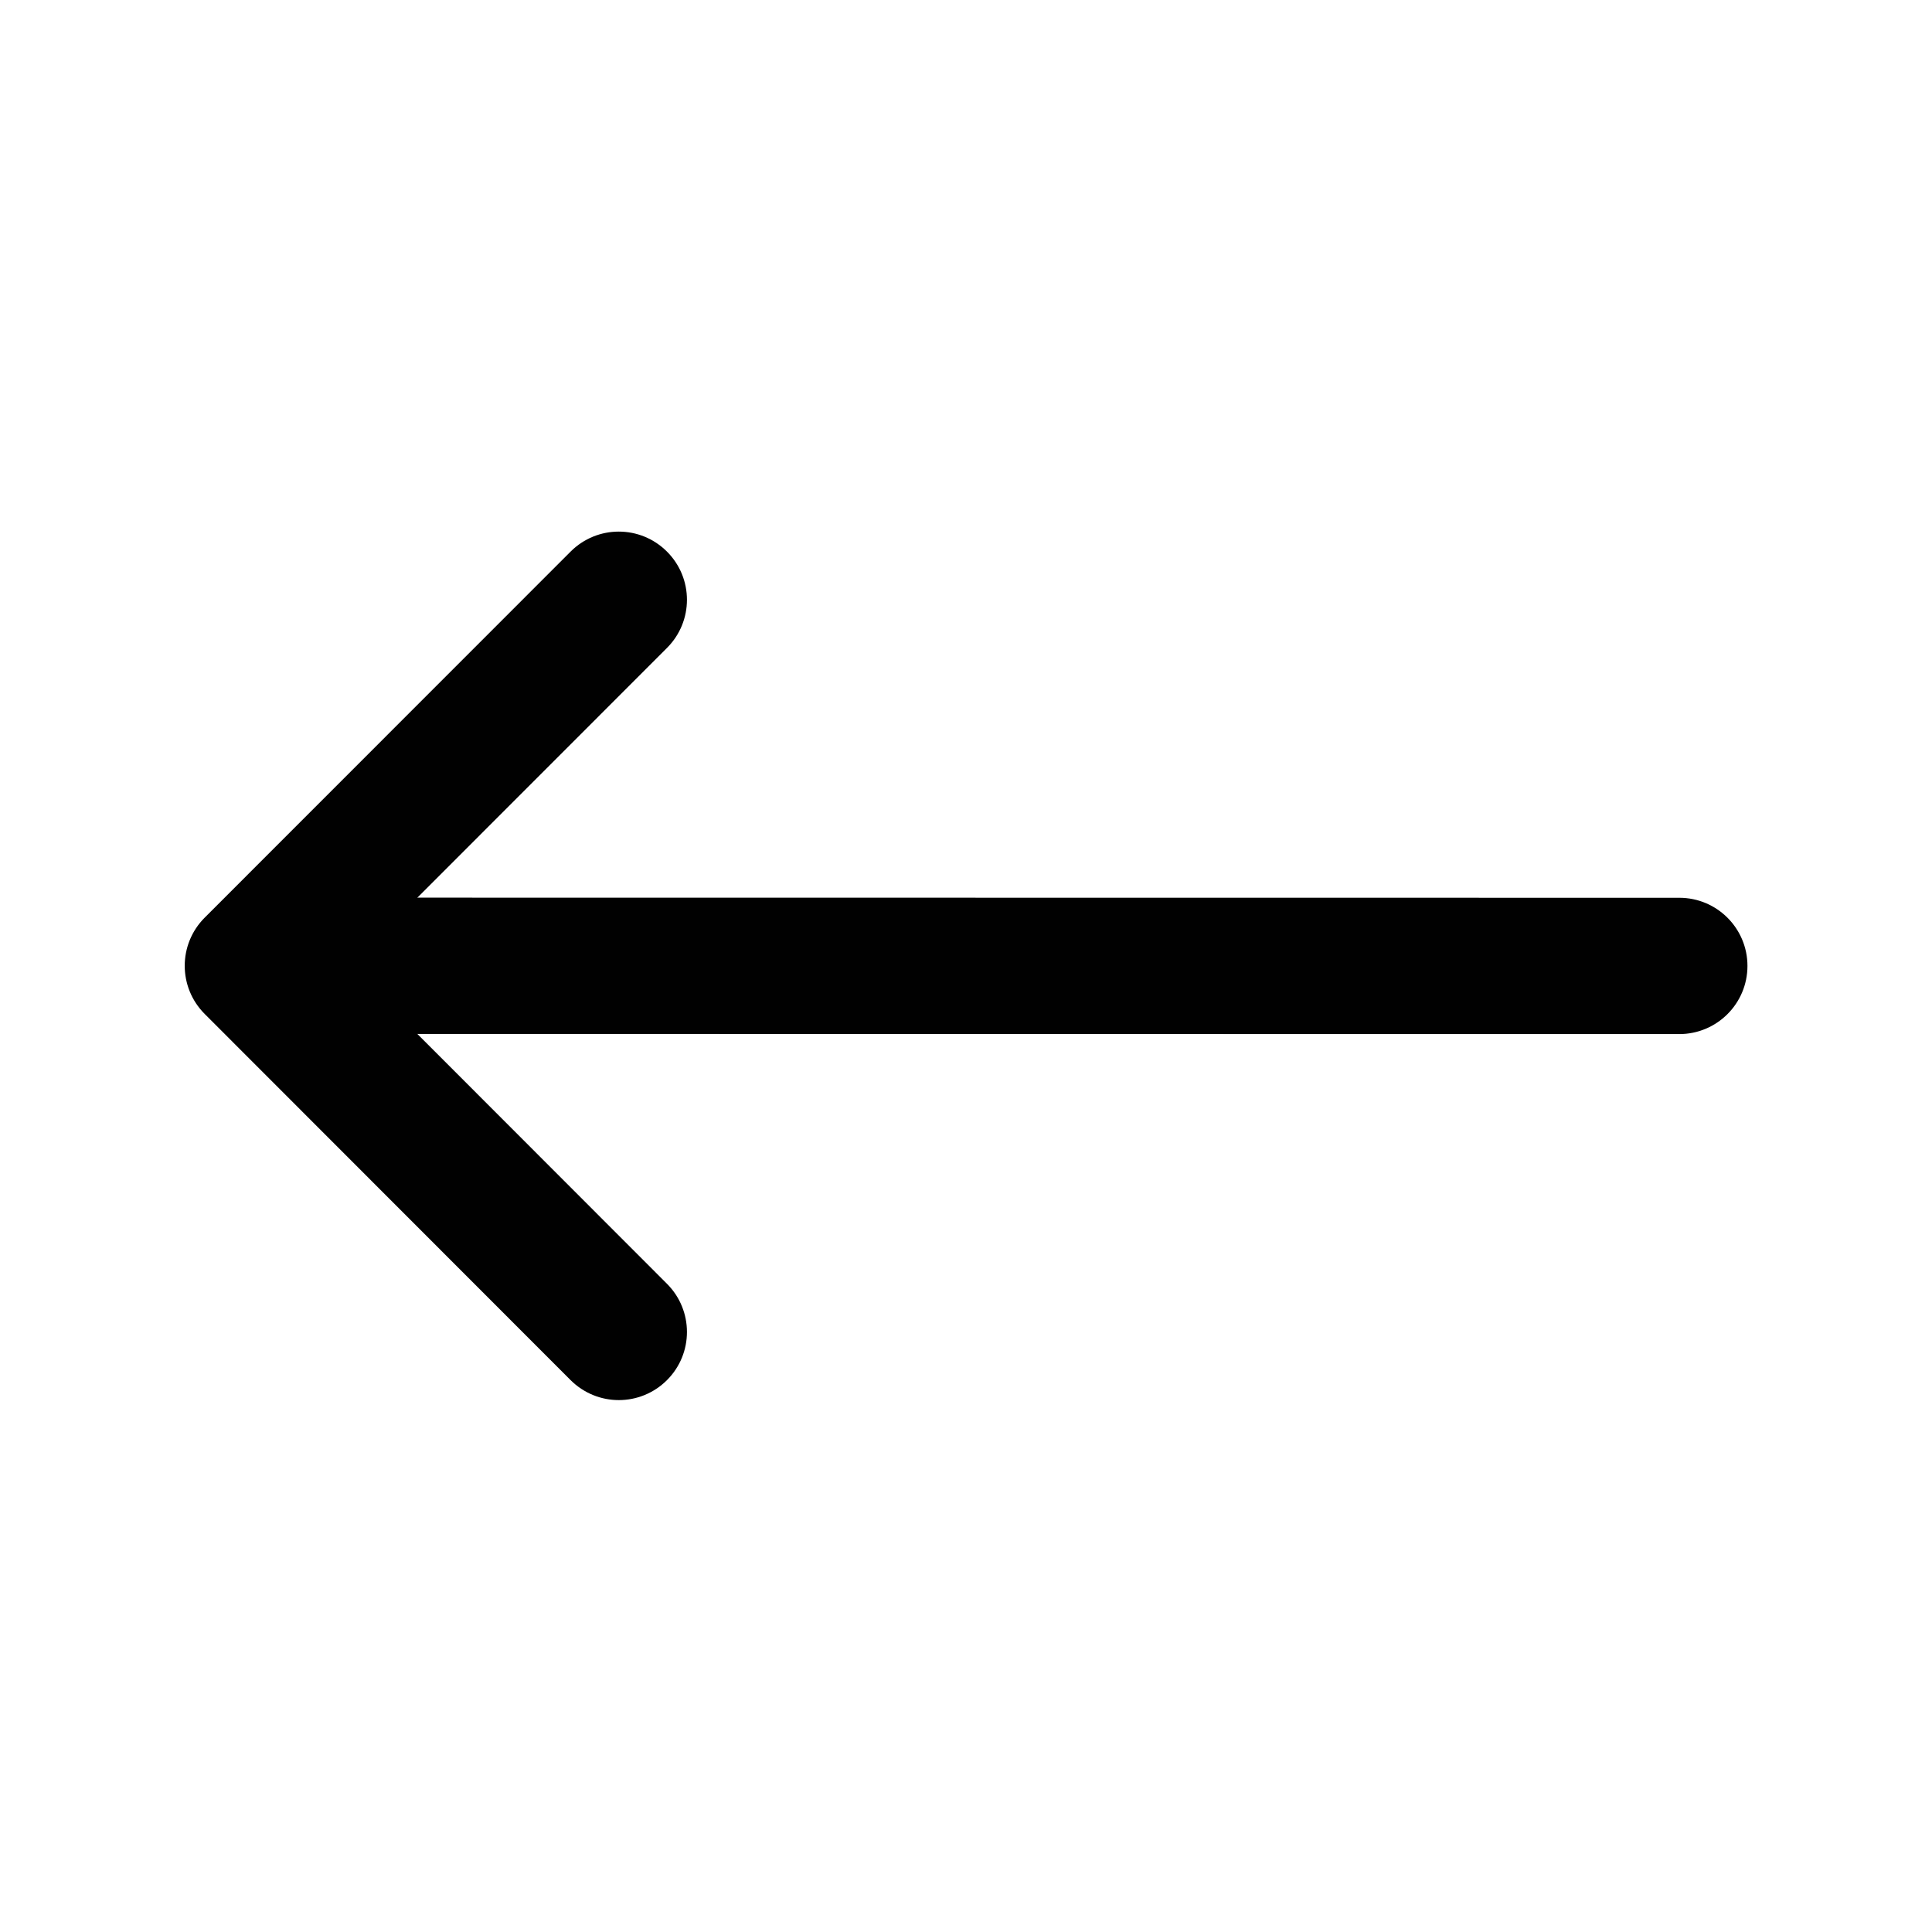
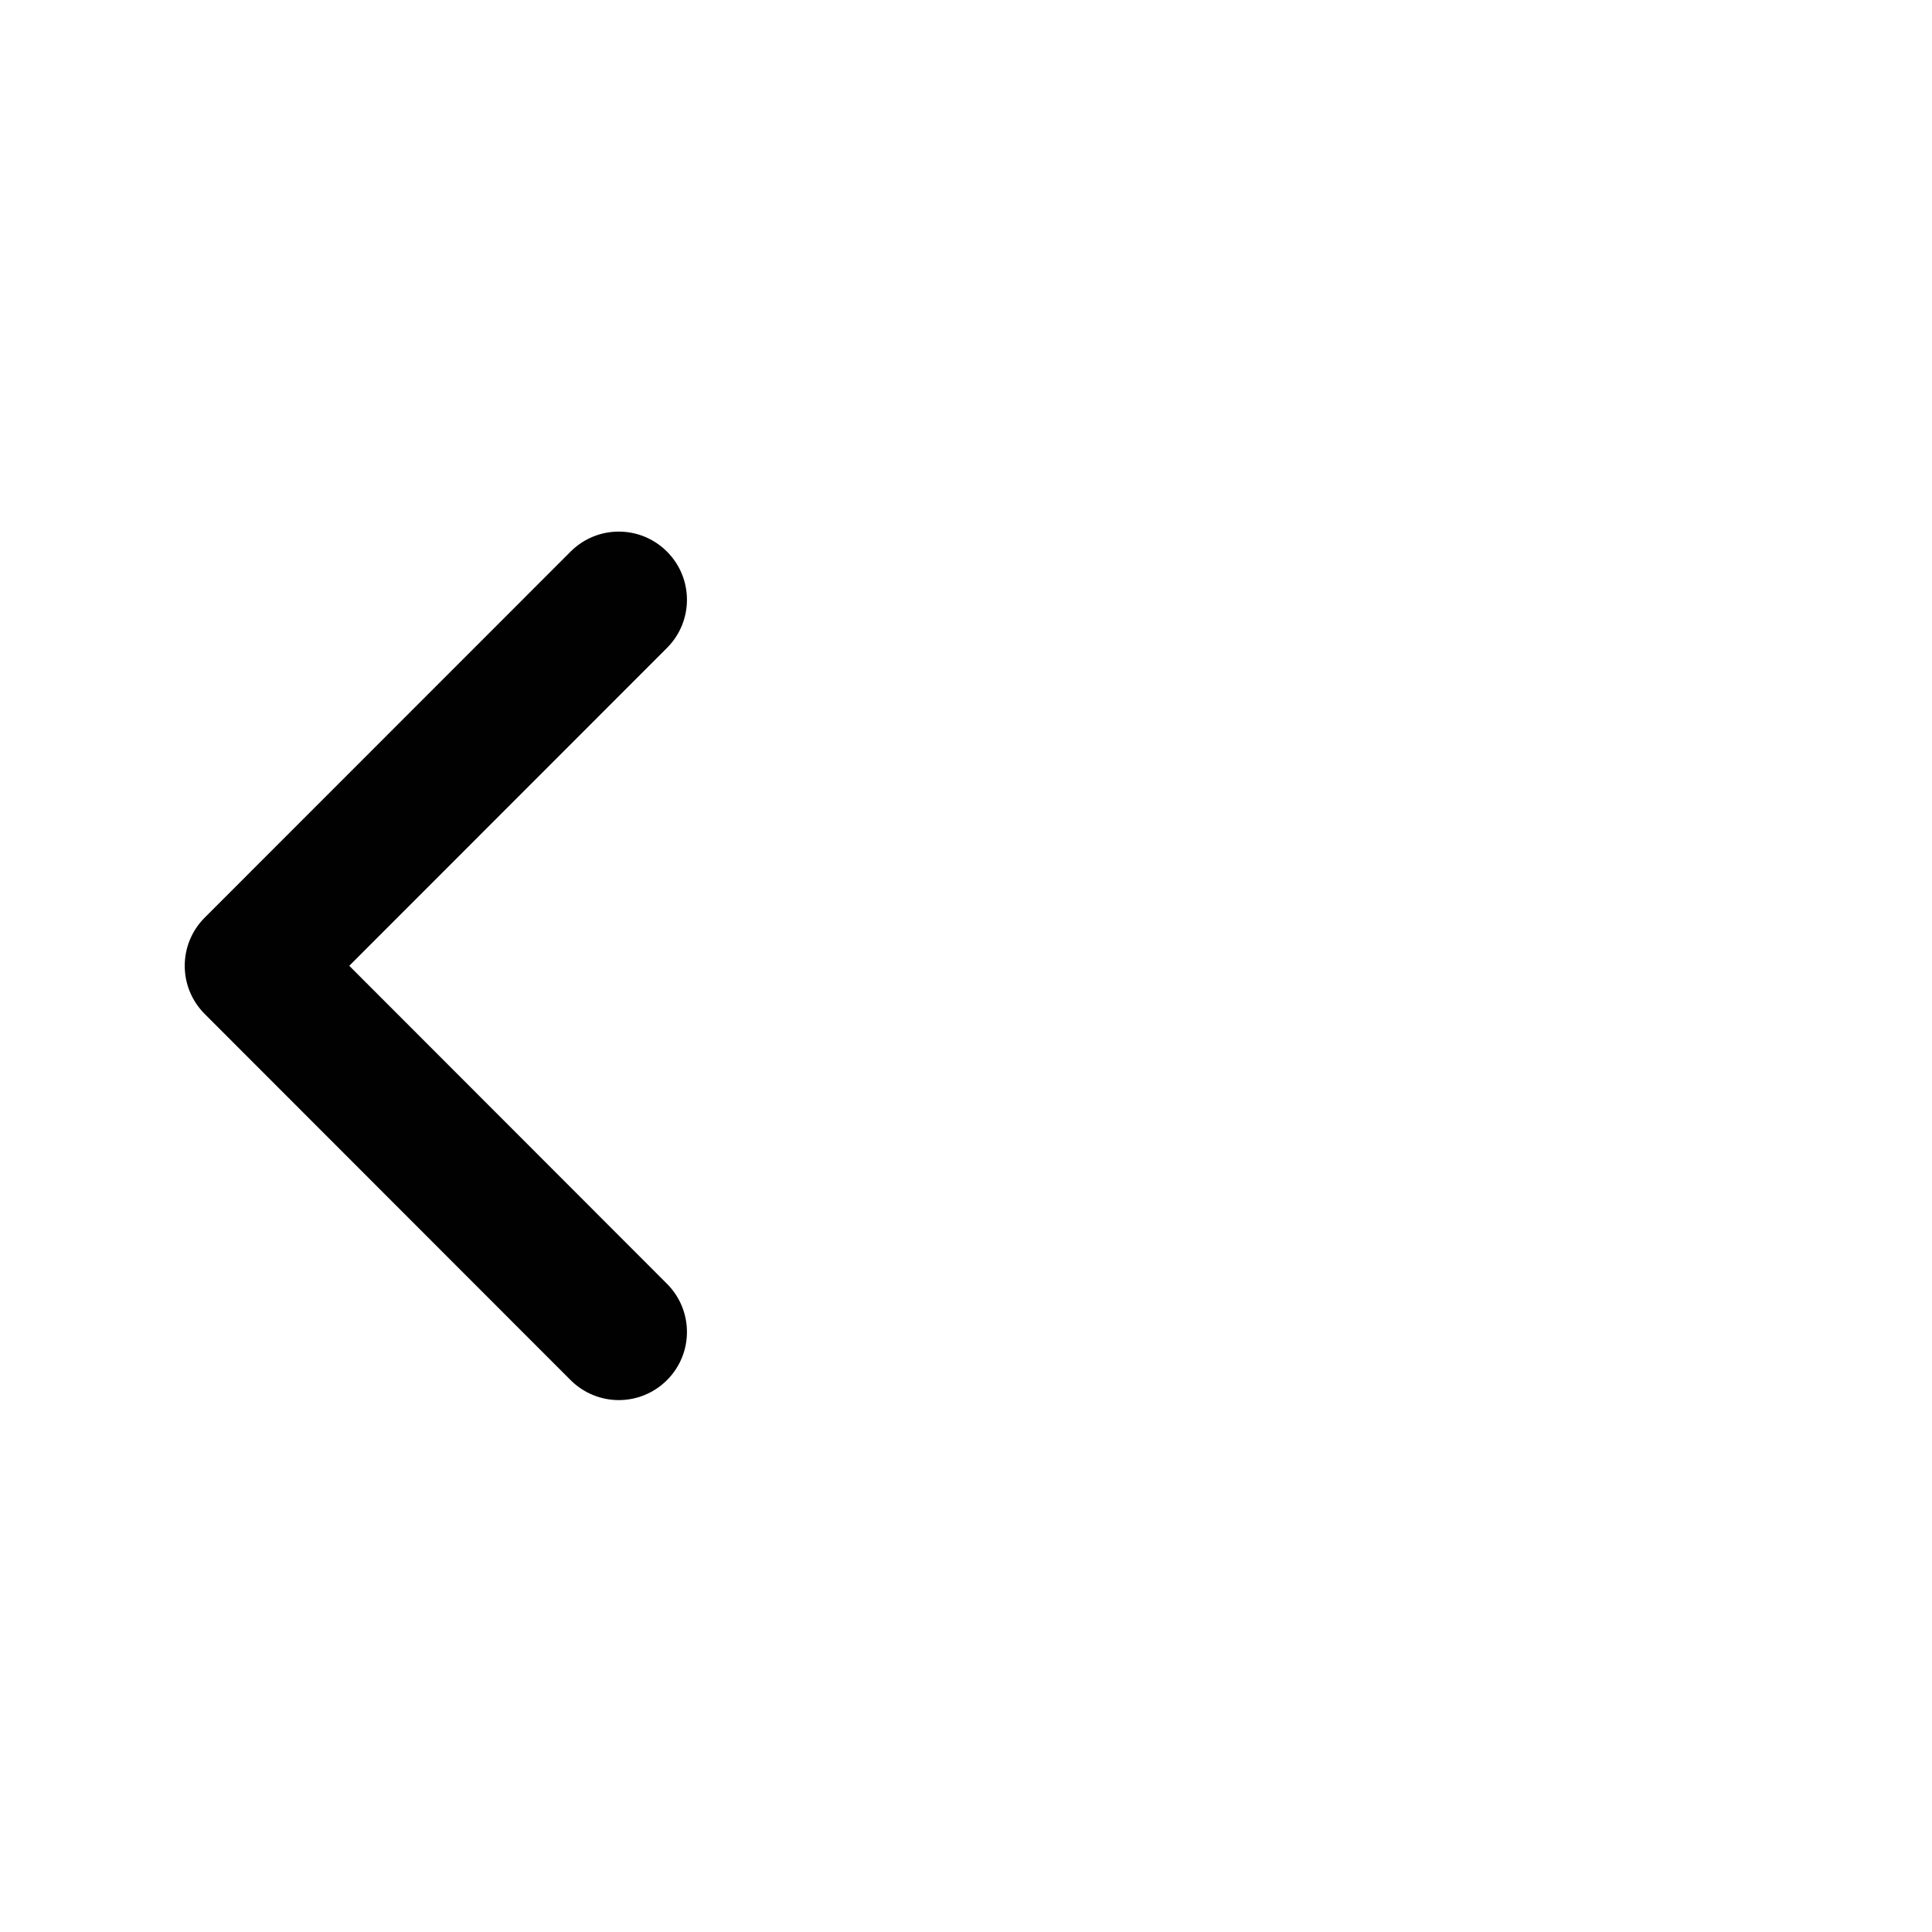
<svg xmlns="http://www.w3.org/2000/svg" version="1.1" baseProfile="tiny" id="Layer_1" x="0px" y="0px" width="28.35px" height="28.35px" viewBox="0 0 28.35 28.35" xml:space="preserve">
  <g transform="translate(28.35,0) scale(-1,1)">
    <g>
      <path fill="#010101" d="M19.27,20.545c-0.256,0-0.512-0.098-0.707-0.293c-0.391-0.39-0.391-1.023,0-1.414l4.662-4.666    l-4.662-4.664c-0.391-0.391-0.391-1.023,0-1.414s1.023-0.391,1.414,0l5.369,5.371c0.391,0.391,0.391,1.023,0,1.414l-5.369,5.373    C19.781,20.447,19.525,20.545,19.27,20.545L19.27,20.545z" />
    </g>
    <g>
-       <path fill="#010101" d="M3.708,15.174c-0.551,0-1-0.447-1-1c0-0.552,0.447-1,1-1l19.472-0.002c0.551,0,1,0.447,1,1    c0,0.552-0.447,1-1,1L3.708,15.174L3.708,15.174z" />
-     </g>
+       </g>
  </g>
</svg>